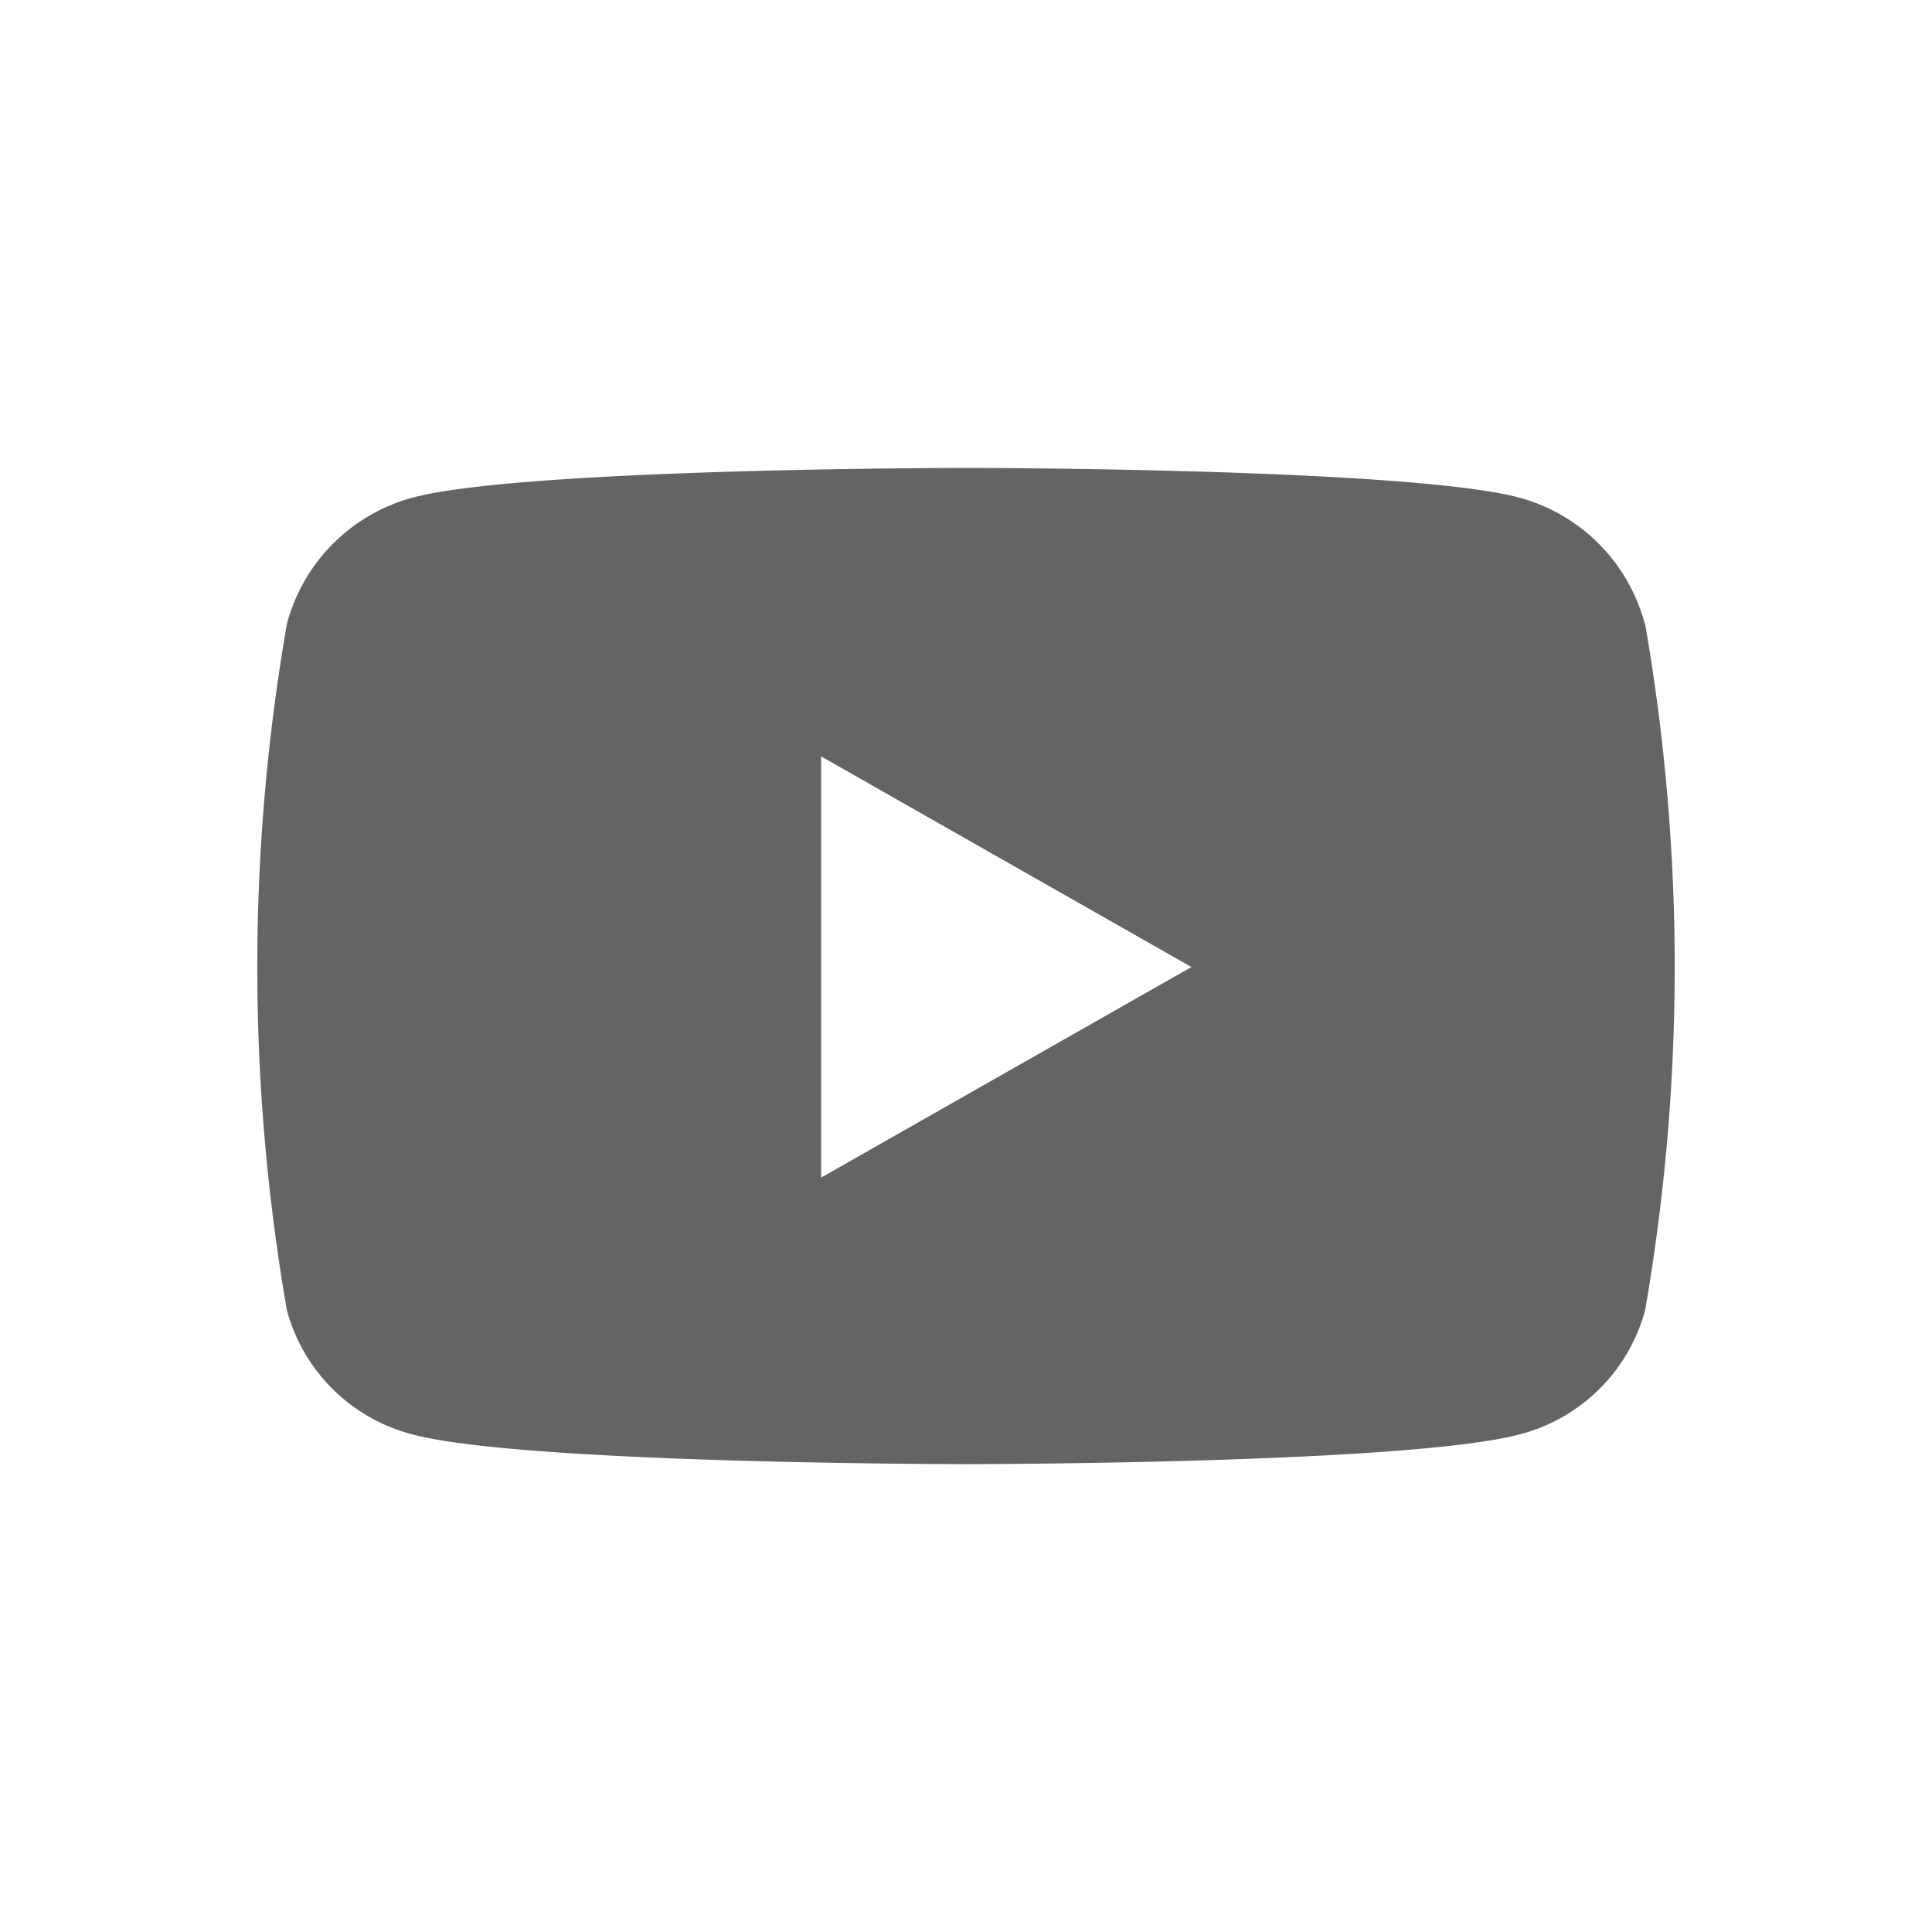
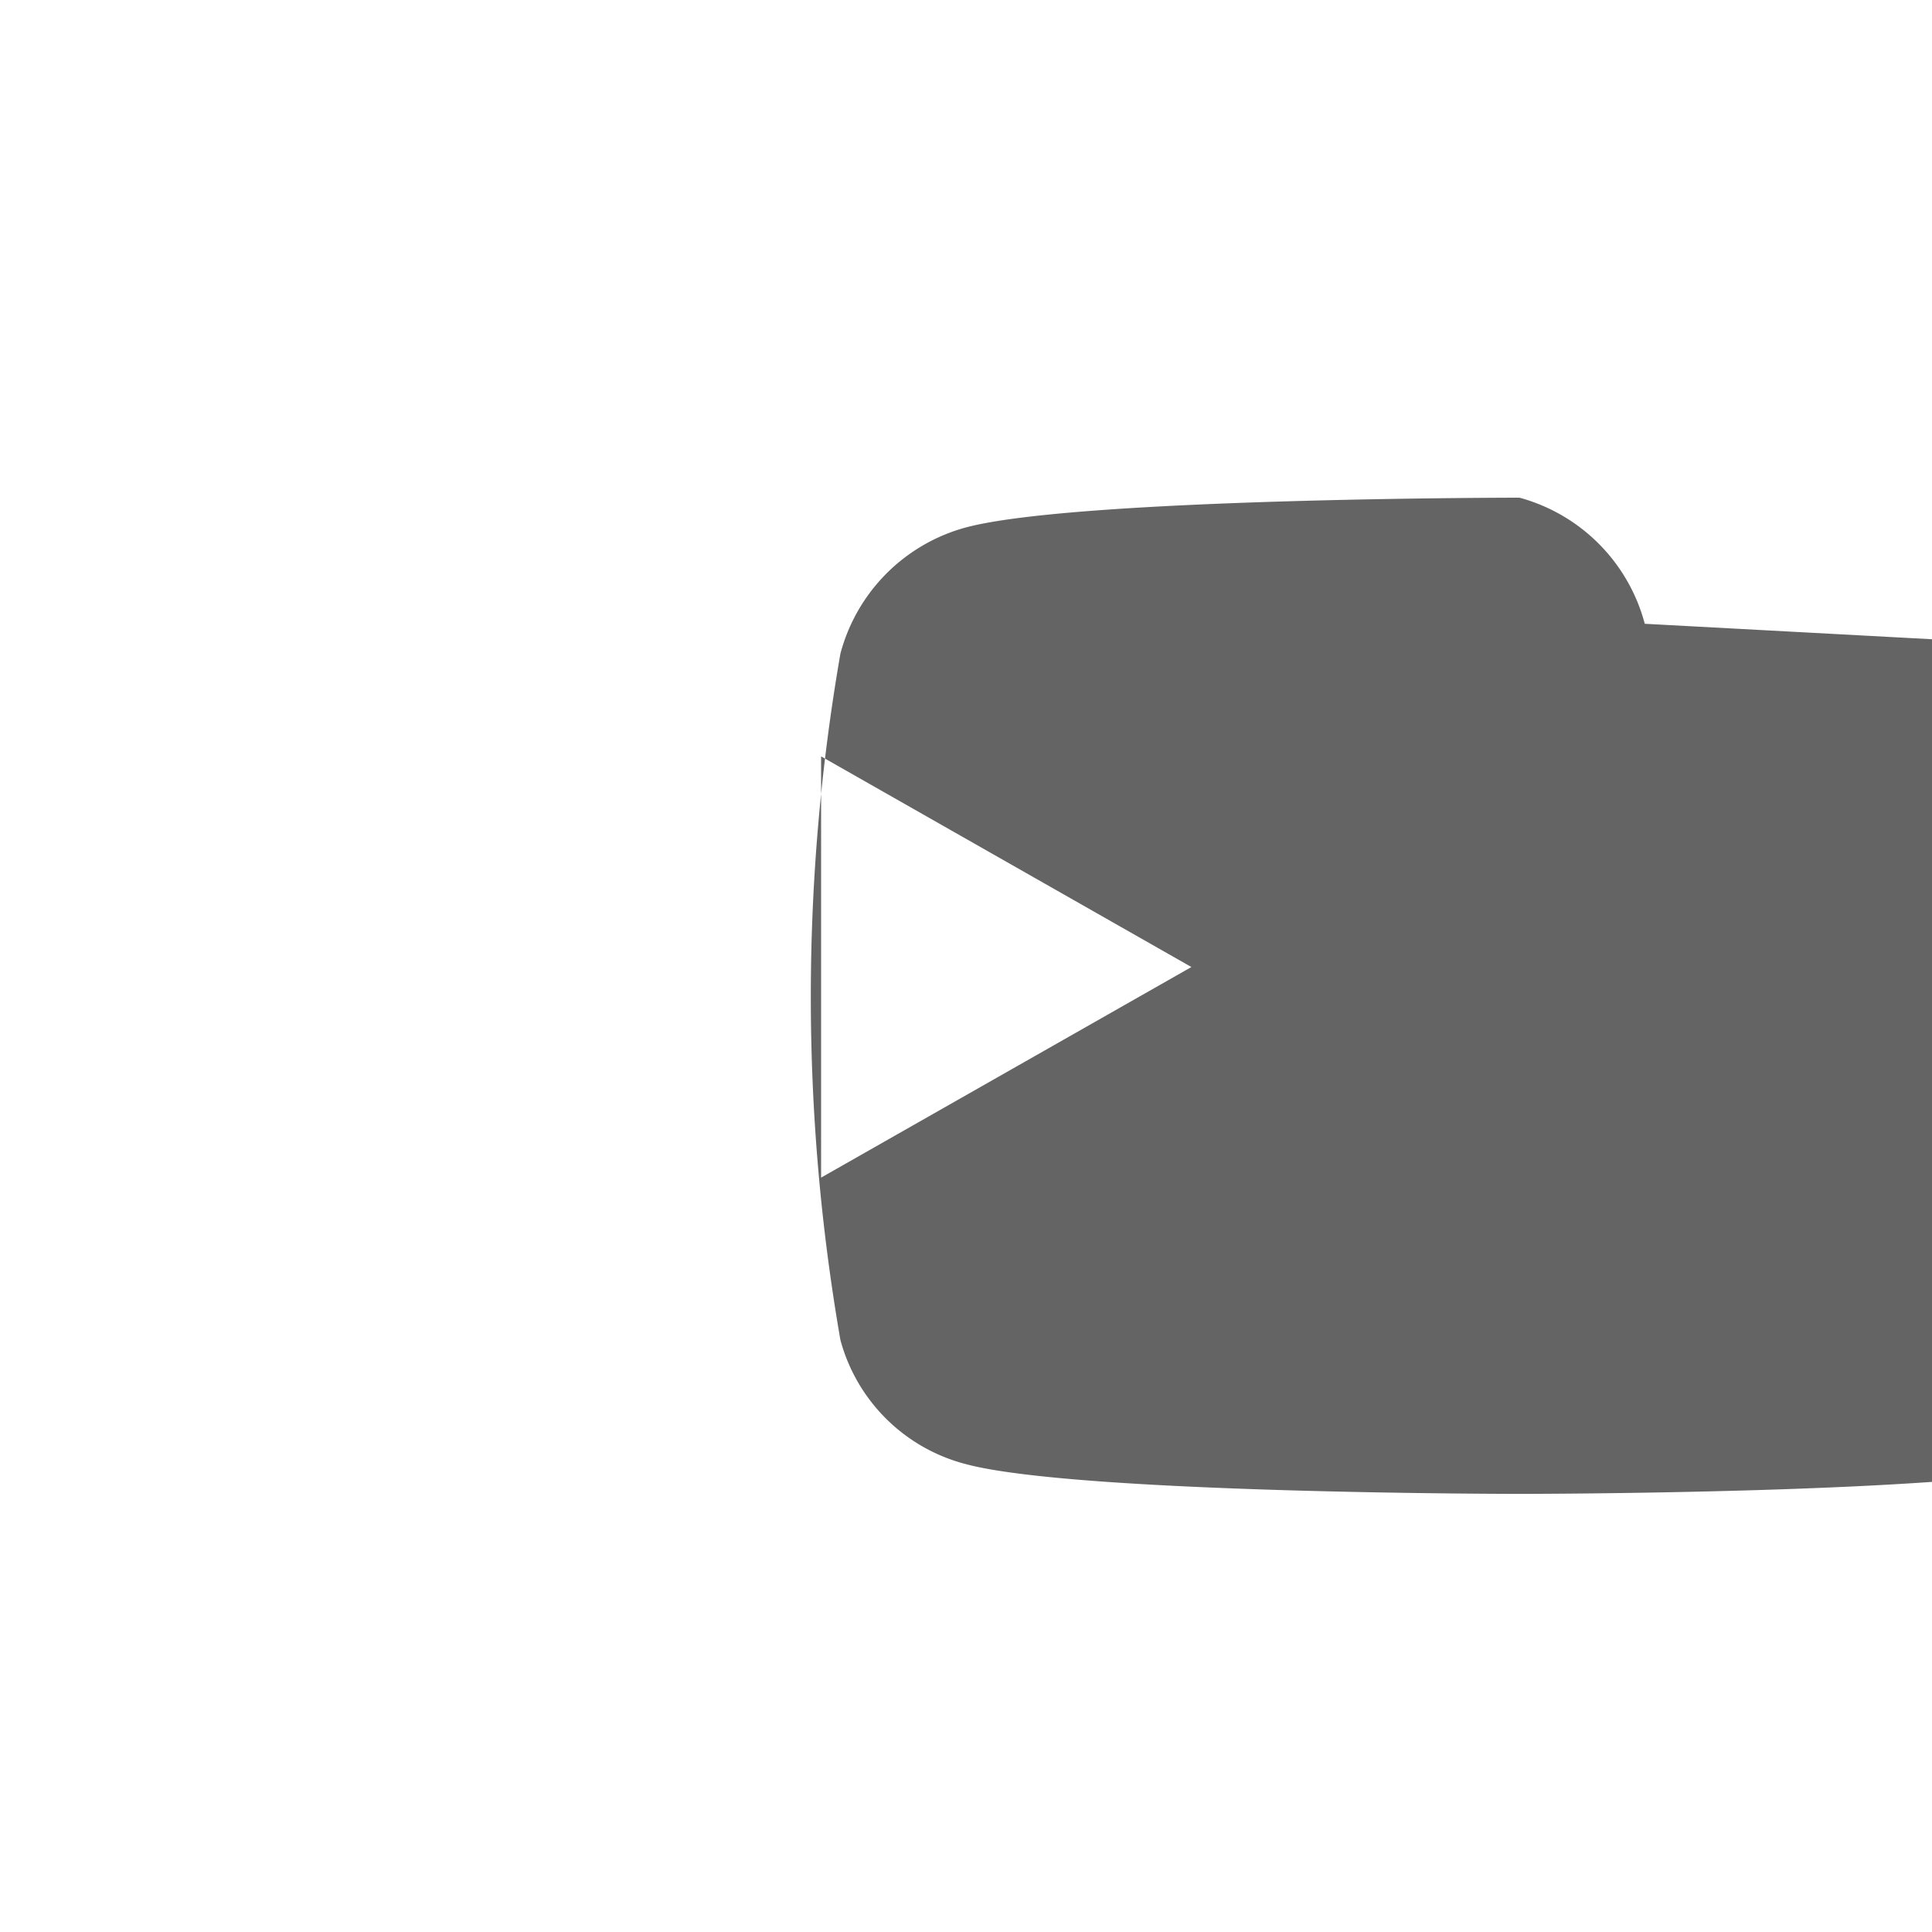
<svg xmlns="http://www.w3.org/2000/svg" width="30" height="30" viewBox="0 0 30 30">
  <g id="グループ_406" data-name="グループ 406" transform="translate(-1103 -6963)">
-     <path id="youtube" d="M36.473,66.42a2.764,2.764,0,0,0-1.945-1.958C32.813,64,25.933,64,25.933,64s-6.88,0-8.6.463a2.764,2.764,0,0,0-1.945,1.958,31.125,31.125,0,0,0,0,10.659,2.723,2.723,0,0,0,1.945,1.926c1.716.463,8.6.463,8.6.463s6.88,0,8.6-.463a2.723,2.723,0,0,0,1.945-1.926,31.124,31.124,0,0,0,0-10.659Zm-12.79,8.6V68.479l5.75,3.271Z" transform="translate(1092.067 6906.266)" fill="#646464" />
-     <rect id="長方形_113" data-name="長方形 113" width="30" height="30" transform="translate(1103 6963)" fill="none" />
+     <path id="youtube" d="M36.473,66.42a2.764,2.764,0,0,0-1.945-1.958s-6.88,0-8.6.463a2.764,2.764,0,0,0-1.945,1.958,31.125,31.125,0,0,0,0,10.659,2.723,2.723,0,0,0,1.945,1.926c1.716.463,8.6.463,8.6.463s6.88,0,8.6-.463a2.723,2.723,0,0,0,1.945-1.926,31.124,31.124,0,0,0,0-10.659Zm-12.79,8.6V68.479l5.75,3.271Z" transform="translate(1092.067 6906.266)" fill="#646464" />
  </g>
</svg>